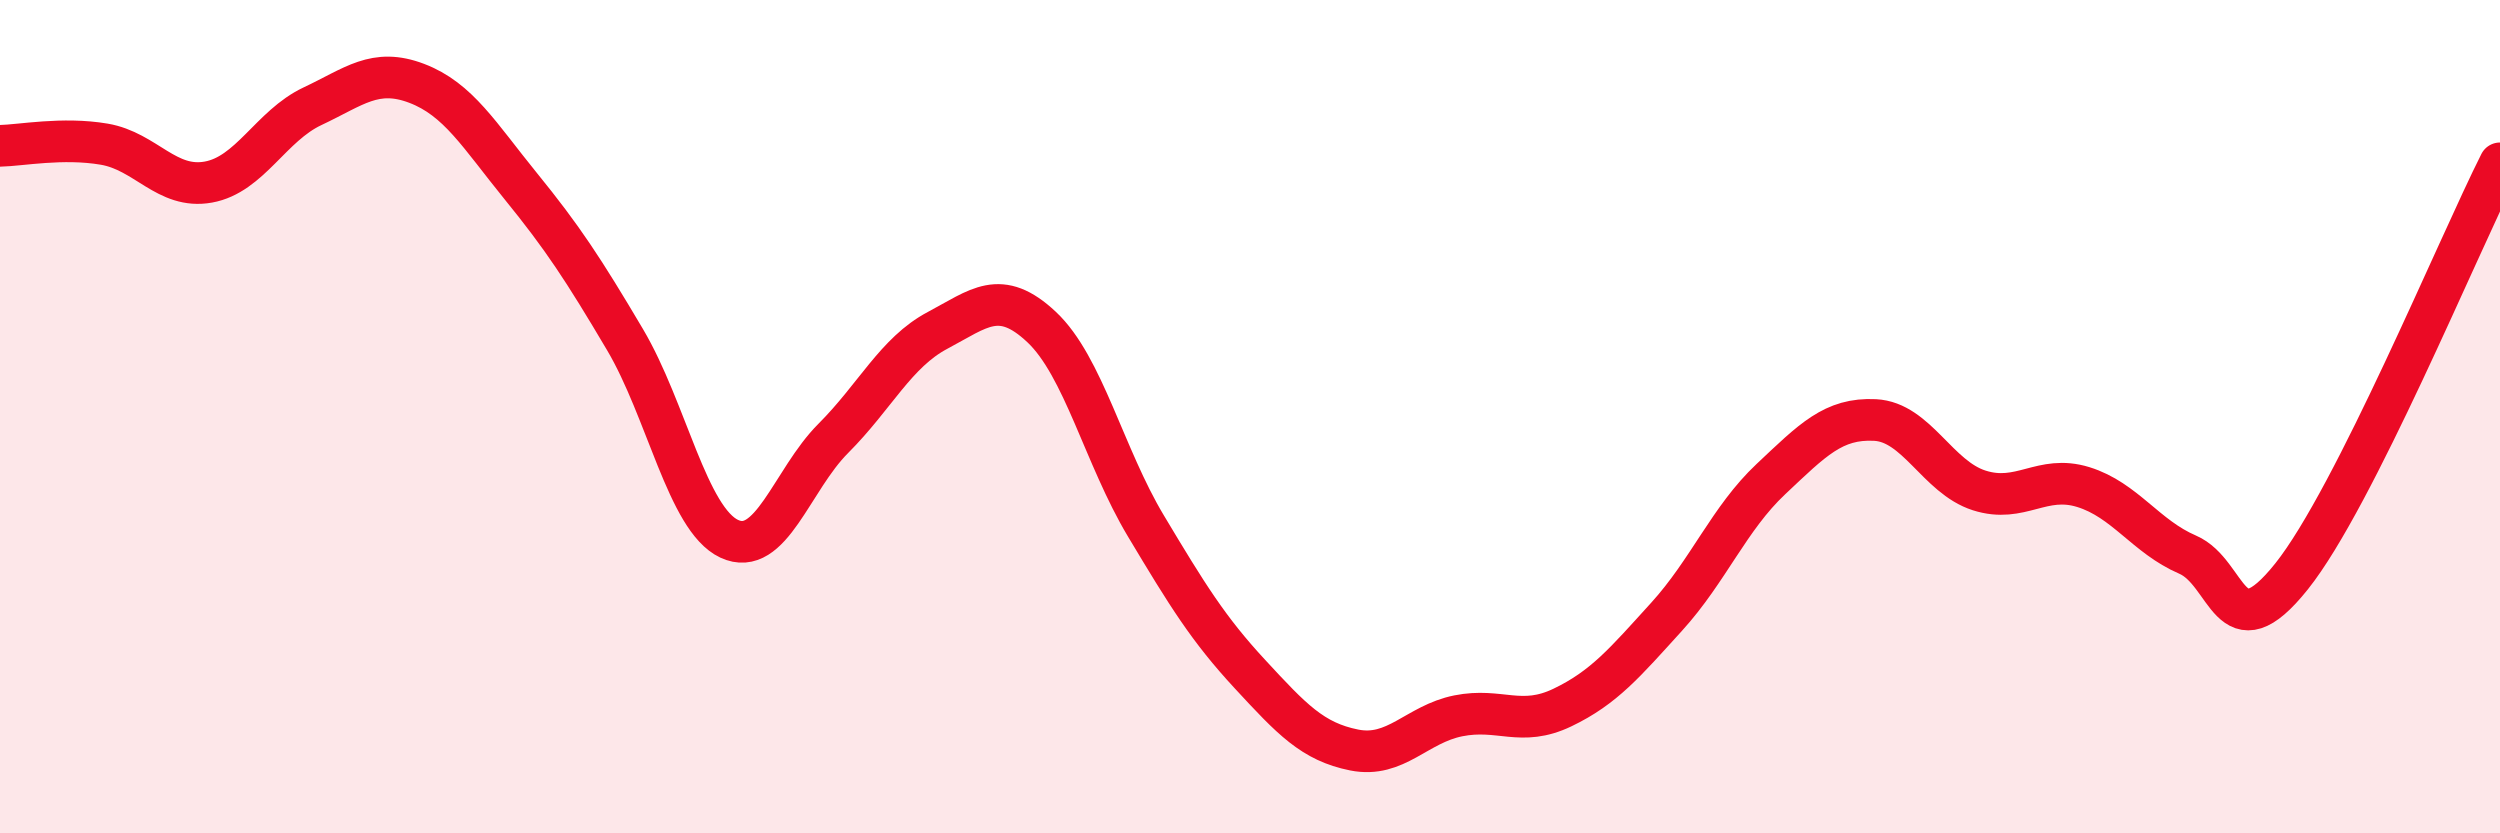
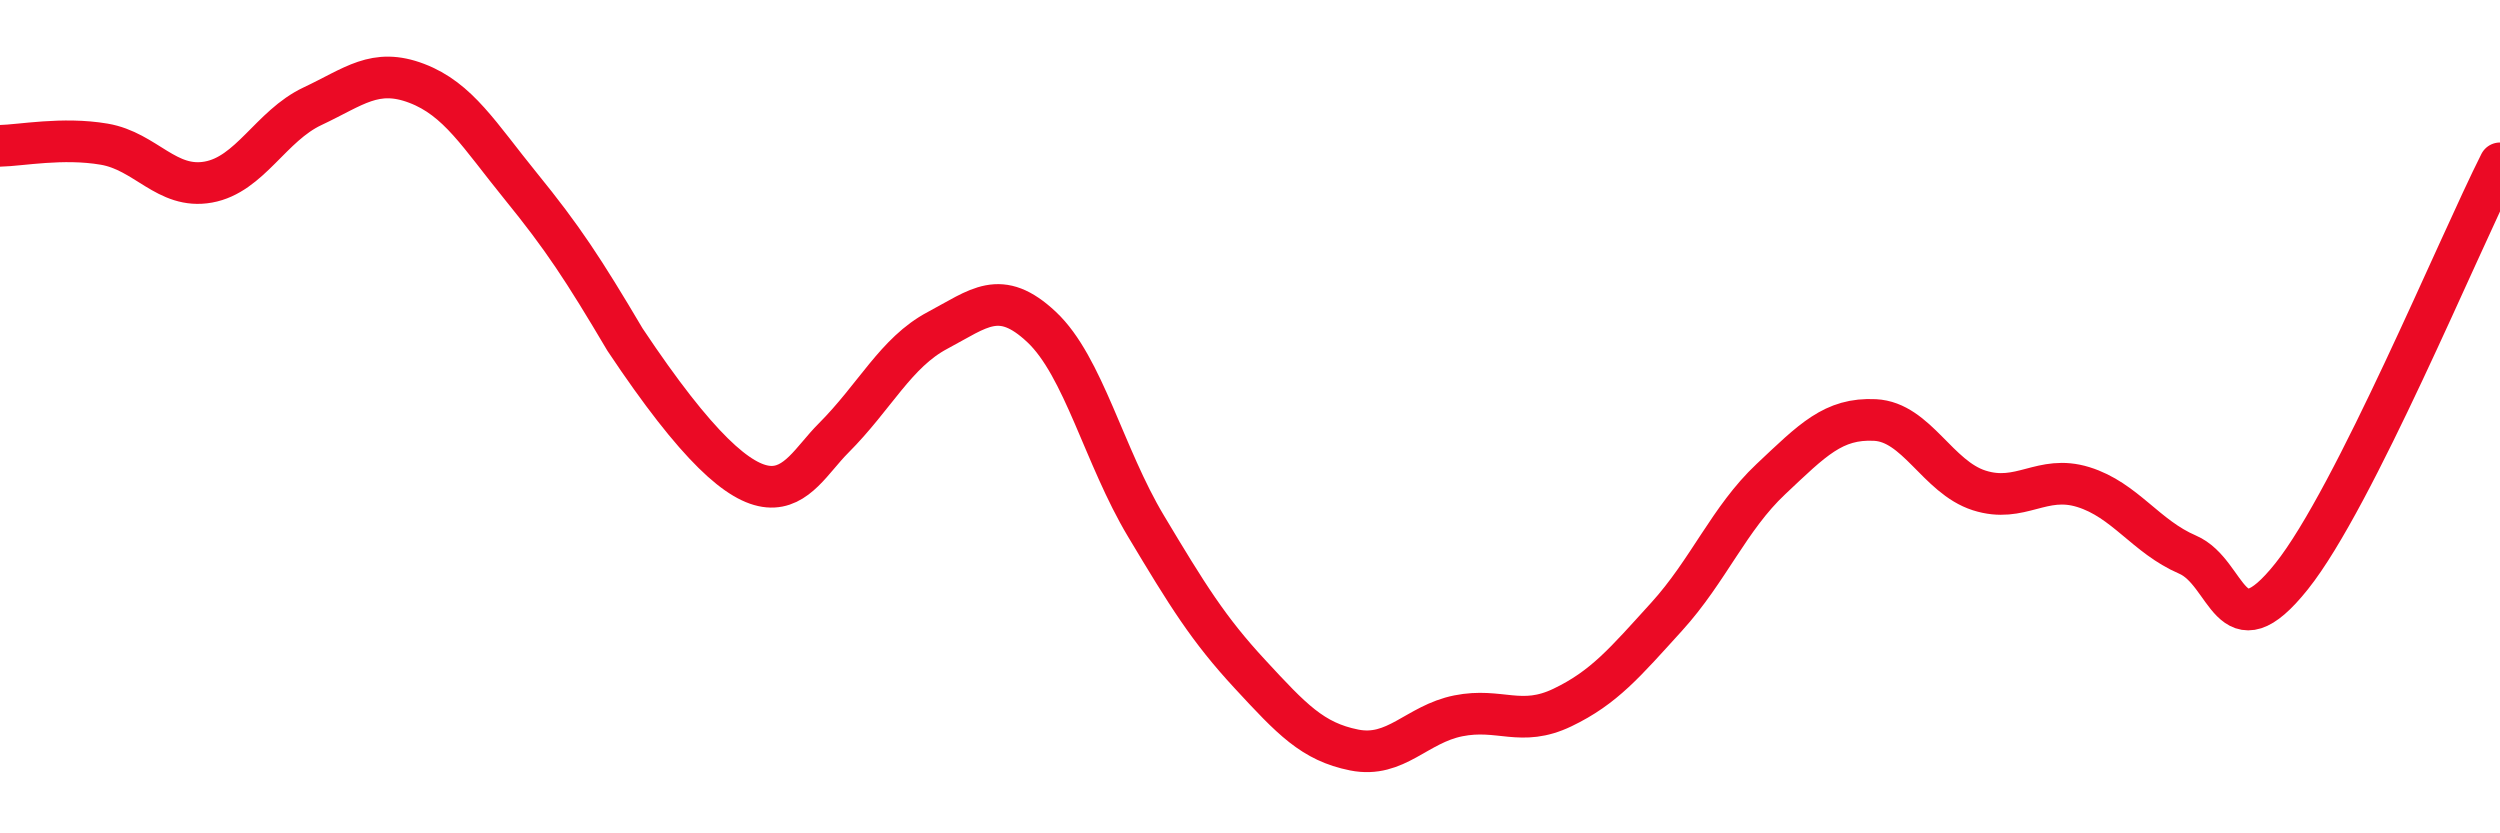
<svg xmlns="http://www.w3.org/2000/svg" width="60" height="20" viewBox="0 0 60 20">
-   <path d="M 0,3.5 C 0.5,3.49 1.5,3.29 2.5,3.46 C 3.5,3.63 4,4.55 5,4.37 C 6,4.19 6.5,3.02 7.5,2.55 C 8.5,2.08 9,1.62 10,2 C 11,2.38 11.5,3.24 12.5,4.47 C 13.5,5.7 14,6.46 15,8.15 C 16,9.84 16.5,12.46 17.5,12.93 C 18.5,13.4 19,11.52 20,10.52 C 21,9.52 21.5,8.46 22.5,7.93 C 23.5,7.4 24,6.91 25,7.85 C 26,8.79 26.5,10.95 27.5,12.62 C 28.5,14.29 29,15.1 30,16.18 C 31,17.26 31.5,17.8 32.5,18 C 33.5,18.2 34,17.38 35,17.18 C 36,16.98 36.5,17.46 37.5,16.98 C 38.5,16.5 39,15.9 40,14.8 C 41,13.7 41.5,12.44 42.5,11.5 C 43.5,10.56 44,10.03 45,10.08 C 46,10.13 46.5,11.45 47.5,11.77 C 48.5,12.09 49,11.38 50,11.69 C 51,12 51.5,12.88 52.5,13.31 C 53.5,13.74 53.5,15.71 55,13.83 C 56.5,11.95 59,5.9 60,3.92L60 20L0 20Z" fill="#EB0A25" opacity="0.1" stroke-linecap="round" stroke-linejoin="round" />
-   <path d="M 0,3.5 C 0.5,3.49 1.5,3.29 2.5,3.46 C 3.5,3.63 4,4.55 5,4.37 C 6,4.19 6.5,3.02 7.5,2.55 C 8.5,2.08 9,1.62 10,2 C 11,2.38 11.5,3.24 12.5,4.47 C 13.5,5.7 14,6.46 15,8.15 C 16,9.84 16.5,12.46 17.5,12.93 C 18.5,13.4 19,11.52 20,10.52 C 21,9.52 21.5,8.46 22.5,7.93 C 23.5,7.4 24,6.91 25,7.85 C 26,8.79 26.5,10.95 27.5,12.62 C 28.5,14.29 29,15.1 30,16.18 C 31,17.26 31.5,17.8 32.5,18 C 33.5,18.2 34,17.38 35,17.18 C 36,16.98 36.5,17.46 37.5,16.98 C 38.5,16.5 39,15.9 40,14.8 C 41,13.7 41.5,12.44 42.5,11.5 C 43.5,10.56 44,10.03 45,10.08 C 46,10.13 46.5,11.45 47.5,11.77 C 48.5,12.09 49,11.38 50,11.69 C 51,12 51.5,12.88 52.5,13.31 C 53.5,13.74 53.5,15.71 55,13.83 C 56.5,11.95 59,5.9 60,3.92" stroke="#EB0A25" stroke-width="1" fill="none" stroke-linecap="round" stroke-linejoin="round" />
+   <path d="M 0,3.5 C 0.5,3.49 1.5,3.29 2.5,3.46 C 3.5,3.63 4,4.55 5,4.37 C 6,4.19 6.5,3.02 7.5,2.55 C 8.5,2.08 9,1.62 10,2 C 11,2.38 11.5,3.24 12.5,4.47 C 13.5,5.7 14,6.46 15,8.15 C 18.5,13.4 19,11.52 20,10.52 C 21,9.52 21.5,8.46 22.5,7.93 C 23.5,7.4 24,6.91 25,7.85 C 26,8.79 26.5,10.95 27.5,12.62 C 28.5,14.29 29,15.1 30,16.18 C 31,17.26 31.5,17.8 32.5,18 C 33.5,18.2 34,17.38 35,17.18 C 36,16.98 36.5,17.46 37.5,16.98 C 38.5,16.5 39,15.9 40,14.8 C 41,13.7 41.5,12.44 42.5,11.5 C 43.5,10.56 44,10.03 45,10.08 C 46,10.13 46.5,11.45 47.5,11.77 C 48.5,12.09 49,11.38 50,11.69 C 51,12 51.5,12.88 52.5,13.31 C 53.5,13.74 53.5,15.71 55,13.83 C 56.5,11.95 59,5.9 60,3.92" stroke="#EB0A25" stroke-width="1" fill="none" stroke-linecap="round" stroke-linejoin="round" />
</svg>